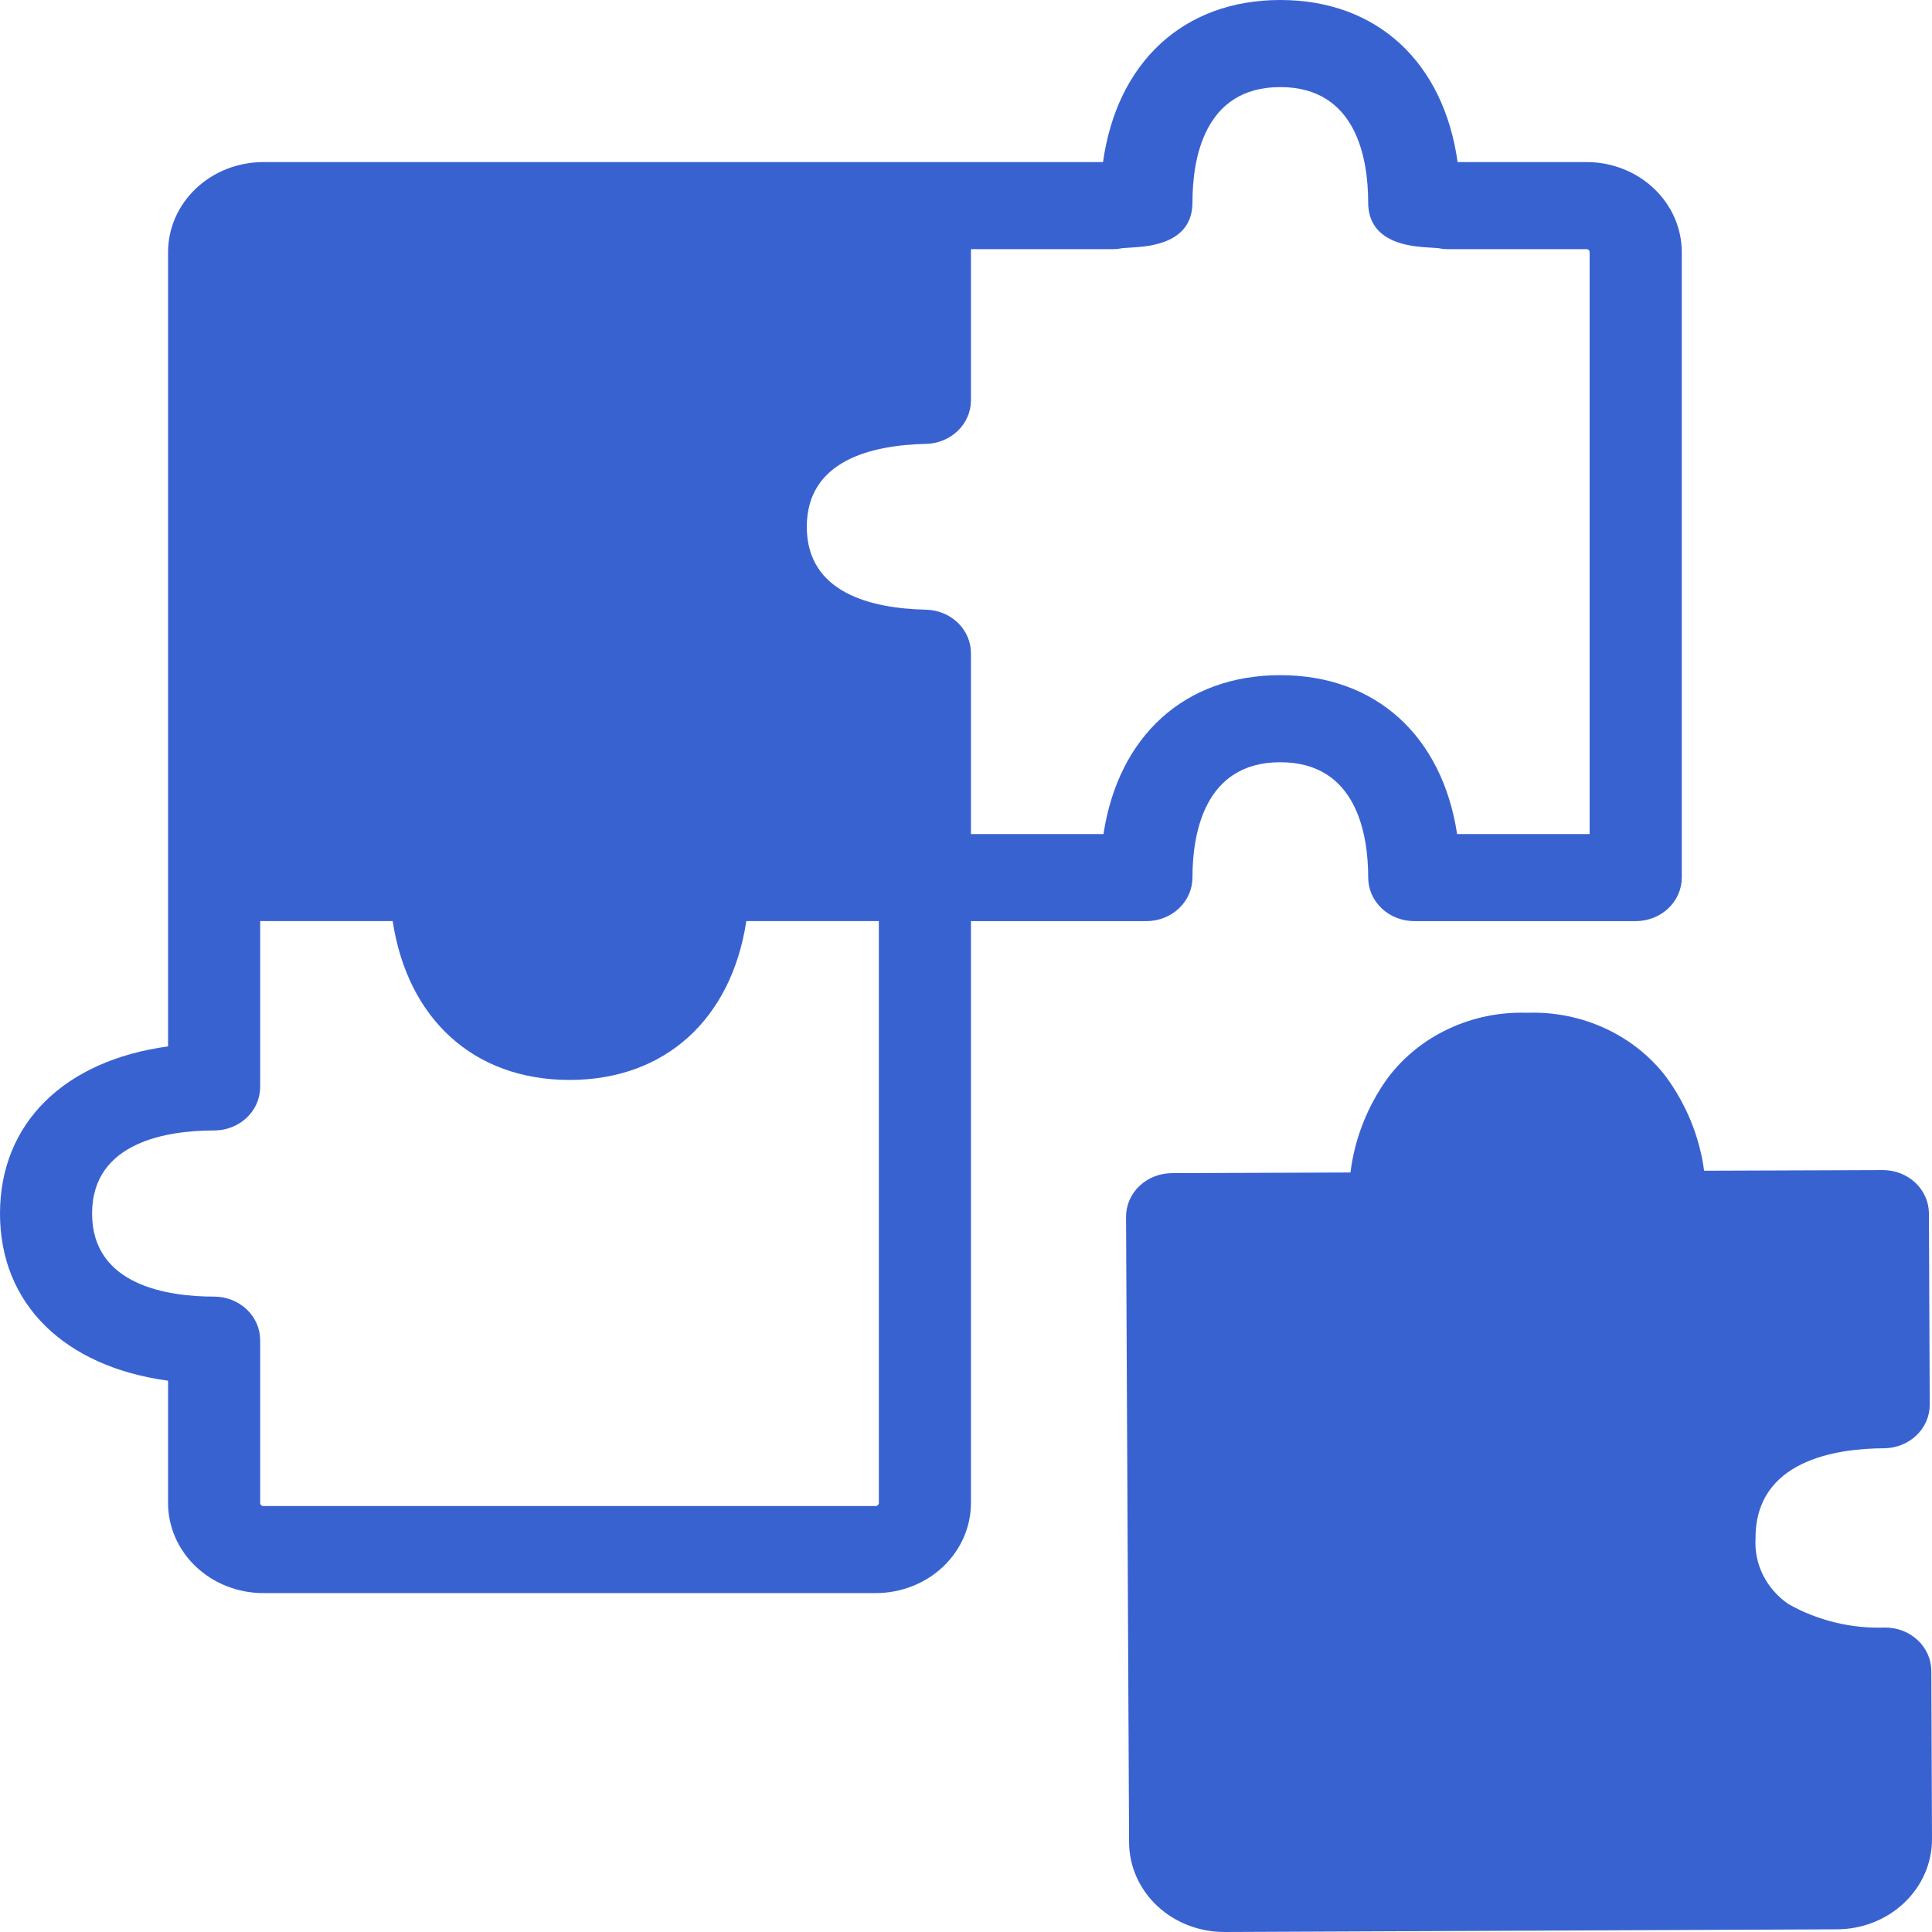
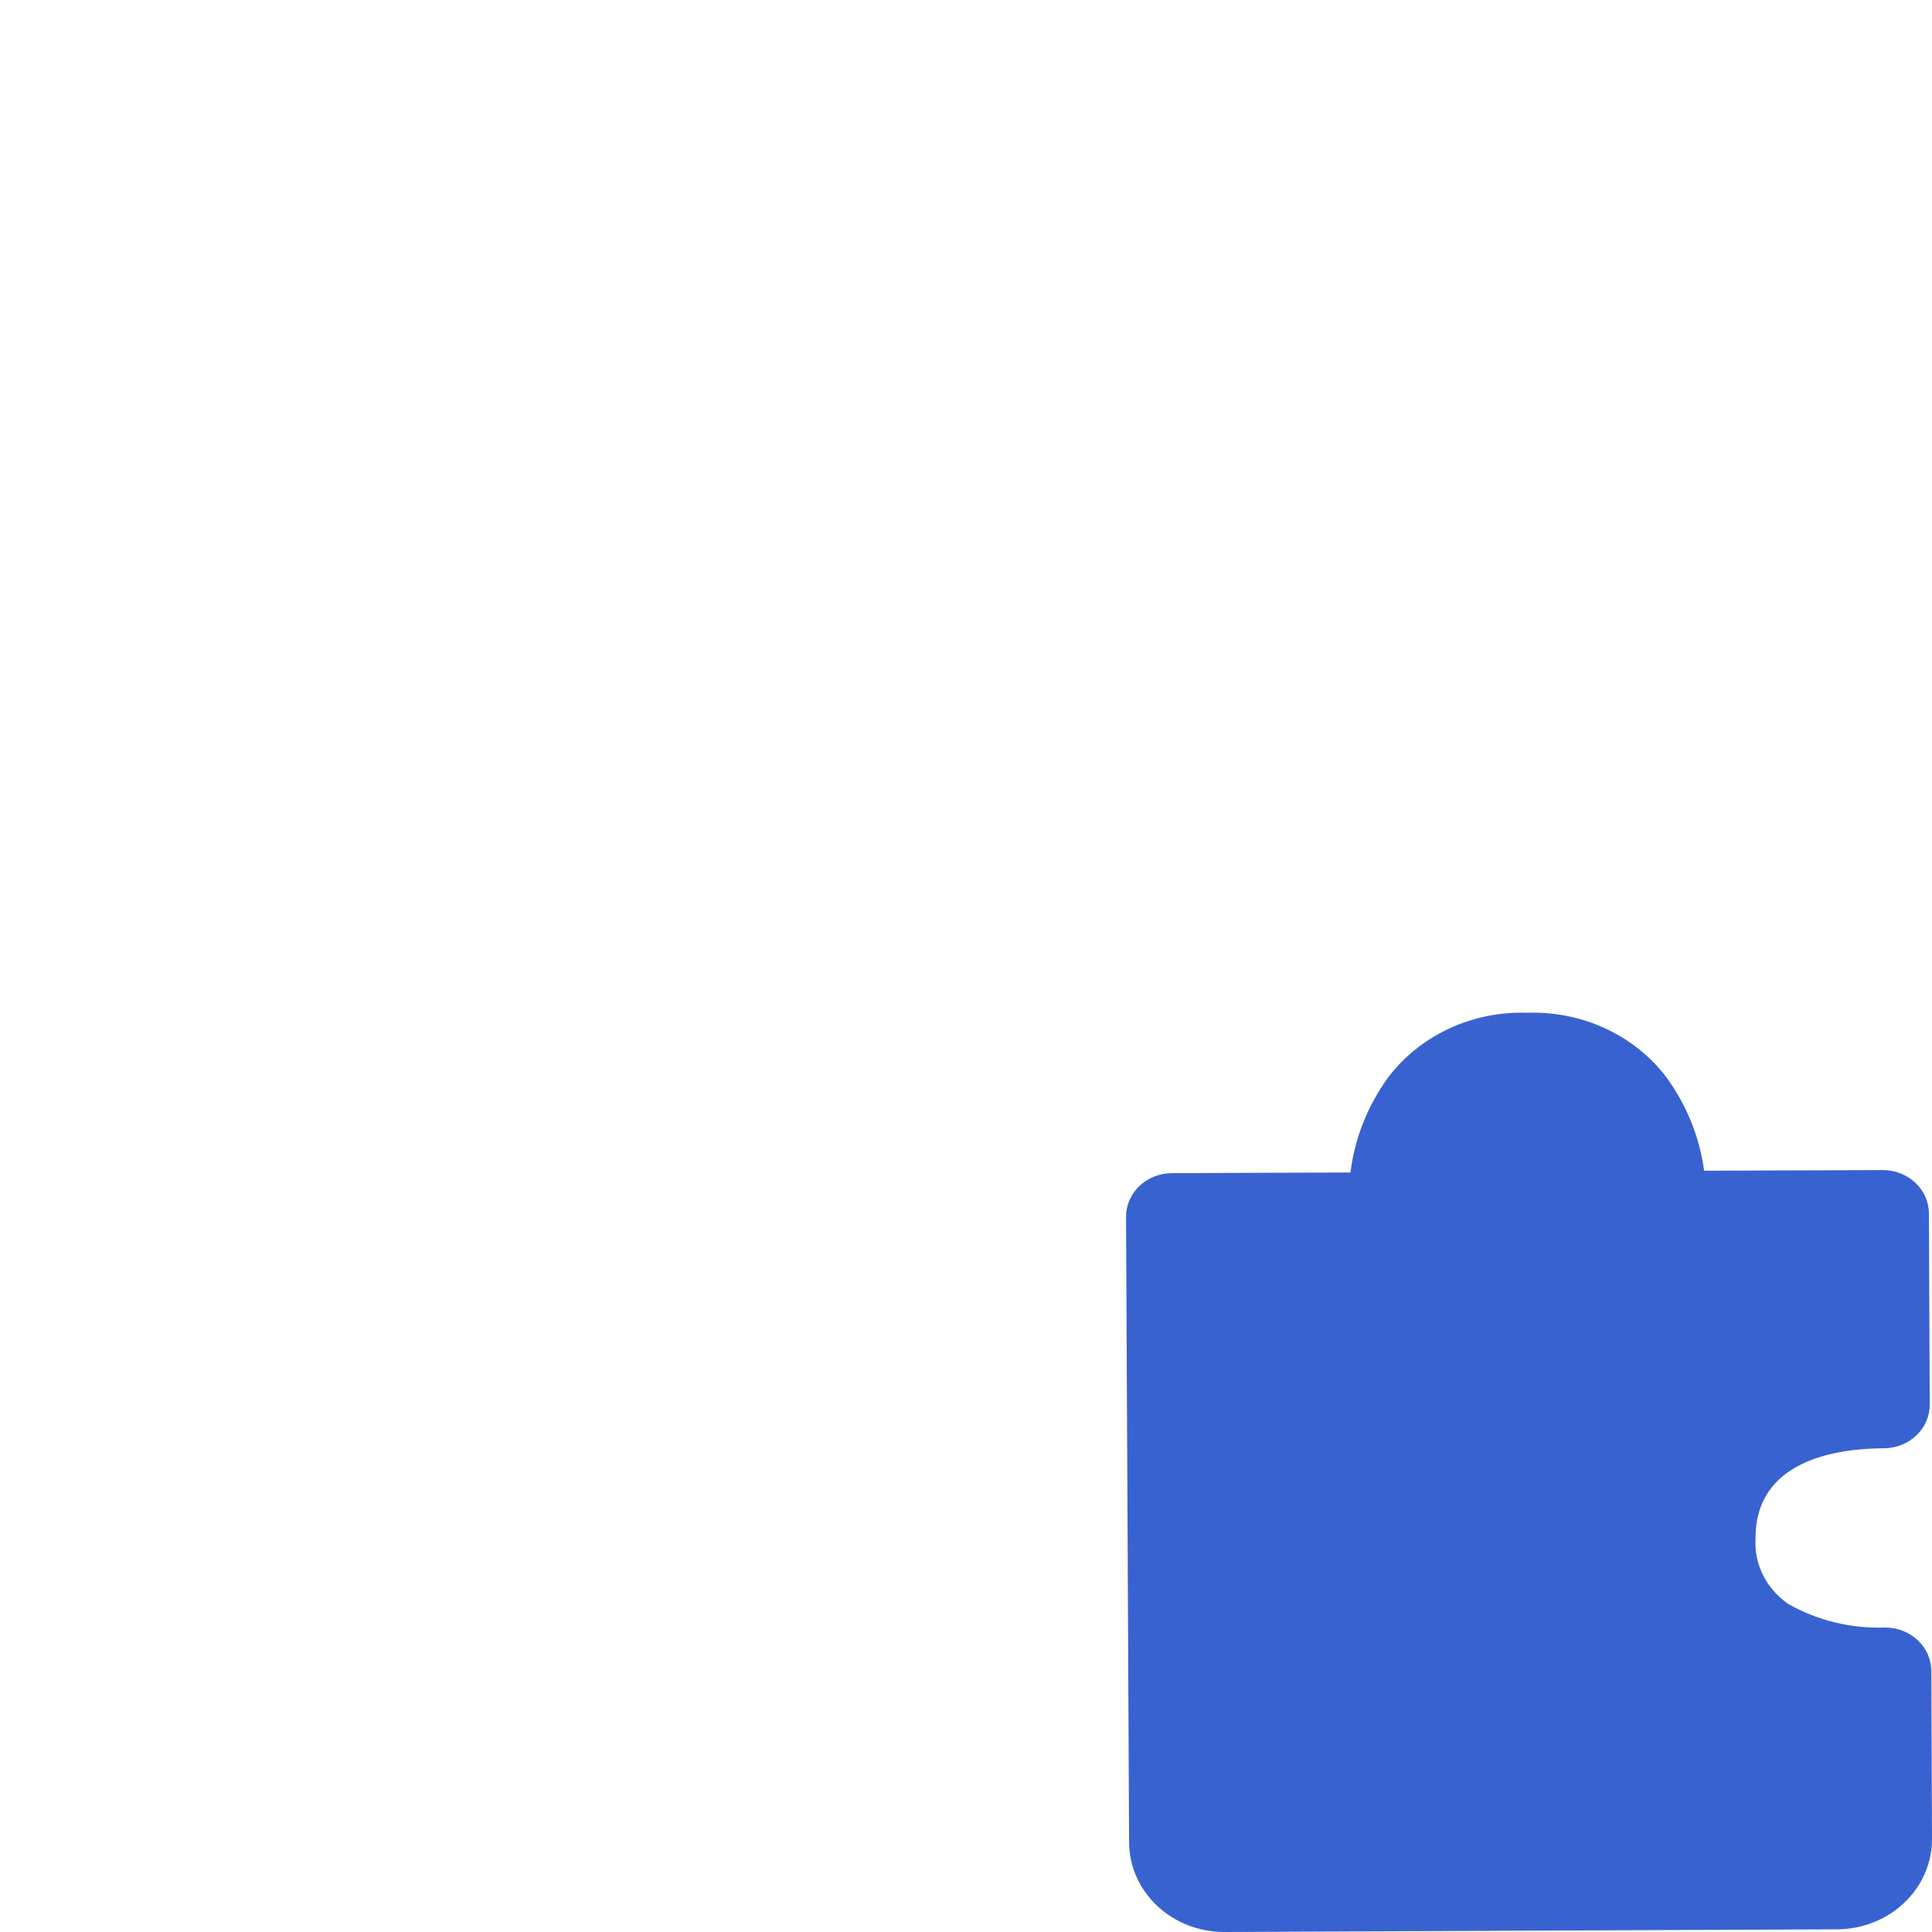
<svg xmlns="http://www.w3.org/2000/svg" width="75" height="75" viewBox="0 0 75 75" fill="none">
-   <path d="M44.502 35.758C44.977 35.758 45.432 35.58 45.767 35.263C46.102 34.946 46.291 34.516 46.291 34.067C46.291 32.395 46.735 29.59 49.701 29.59C52.668 29.59 53.113 32.395 53.113 34.067C53.113 34.516 53.301 34.946 53.637 35.263C53.972 35.58 54.427 35.758 54.901 35.758H63.498C63.973 35.758 64.427 35.58 64.763 35.263C65.098 34.946 65.287 34.516 65.287 34.067V9.786C65.286 8.859 64.896 7.971 64.203 7.316C63.51 6.661 62.571 6.292 61.591 6.292H56.584C56.043 2.42 53.462 0 49.701 0C45.94 0 43.36 2.42 42.819 6.292H10.221C9.241 6.292 8.301 6.661 7.608 7.316C6.915 7.971 6.525 8.859 6.524 9.786V40.621C2.506 41.168 0 43.594 0 47.111C0 50.627 2.506 53.053 6.524 53.599V58.35C6.525 59.276 6.915 60.165 7.608 60.82C8.301 61.475 9.241 61.843 10.221 61.844H33.996C34.976 61.843 35.916 61.475 36.609 60.82C37.301 60.165 37.691 59.276 37.692 58.35V35.758H44.502ZM43.184 9.672C43.314 9.672 43.444 9.659 43.571 9.633C43.673 9.624 43.813 9.616 43.954 9.607C44.593 9.567 46.291 9.462 46.291 7.857C46.291 6.185 46.734 3.381 49.701 3.381C52.668 3.381 53.112 6.185 53.112 7.857C53.112 9.46 54.81 9.567 55.449 9.607C55.589 9.616 55.727 9.624 55.829 9.632C55.957 9.659 56.088 9.672 56.219 9.672H61.589C61.605 9.672 61.62 9.675 61.635 9.681C61.65 9.686 61.663 9.695 61.674 9.705C61.686 9.716 61.694 9.728 61.7 9.742C61.706 9.756 61.709 9.771 61.709 9.786V32.378H56.565C55.986 28.579 53.42 26.21 49.7 26.21C45.981 26.21 43.415 28.579 42.837 32.378H37.692V25.358C37.693 24.917 37.51 24.492 37.184 24.176C36.857 23.86 36.413 23.678 35.946 23.668C33.835 23.621 31.32 23.025 31.32 20.45C31.32 17.874 33.835 17.278 35.946 17.232C36.413 17.221 36.857 17.039 37.183 16.723C37.51 16.407 37.692 15.983 37.692 15.541V9.672H43.184ZM34.116 58.35C34.116 58.38 34.103 58.409 34.081 58.43C34.058 58.452 34.028 58.464 33.996 58.464H10.221C10.189 58.464 10.158 58.452 10.136 58.43C10.113 58.409 10.1 58.38 10.1 58.35V52.025C10.1 51.577 9.912 51.147 9.576 50.83C9.241 50.513 8.786 50.334 8.312 50.334C6.543 50.334 3.575 49.915 3.575 47.11C3.575 44.306 6.543 43.885 8.312 43.885C8.547 43.885 8.779 43.841 8.996 43.756C9.213 43.671 9.41 43.547 9.576 43.39C9.743 43.233 9.874 43.046 9.964 42.841C10.054 42.636 10.1 42.416 10.1 42.194V35.757H15.244C15.822 39.556 18.389 41.923 22.109 41.923C25.828 41.923 28.394 39.556 28.972 35.757H34.116V58.35Z" fill="#3962D1" />
  <path d="M74.974 64.865C74.972 64.418 74.783 63.989 74.448 63.674C74.113 63.358 73.659 63.181 73.185 63.181H73.178C71.858 63.227 70.554 62.909 69.422 62.267C69.002 61.978 68.665 61.593 68.443 61.149C68.221 60.705 68.12 60.215 68.15 59.724V59.723C68.135 56.697 71.265 56.23 73.134 56.222C73.368 56.221 73.6 56.176 73.817 56.09C74.033 56.005 74.23 55.879 74.395 55.722C74.56 55.564 74.691 55.377 74.779 55.172C74.868 54.967 74.913 54.747 74.912 54.525L74.881 47.106C74.879 46.659 74.69 46.23 74.355 45.915C74.02 45.599 73.566 45.422 73.093 45.422H73.086L66.153 45.447C65.978 44.135 65.47 42.883 64.672 41.797C64.061 40.998 63.25 40.355 62.313 39.922C61.377 39.489 60.342 39.281 59.3 39.315H59.26C58.21 39.284 57.168 39.499 56.227 39.942C55.286 40.384 54.476 41.04 53.869 41.85C53.082 42.945 52.587 44.202 52.425 45.516L45.496 45.541C45.261 45.542 45.028 45.586 44.811 45.672C44.594 45.757 44.397 45.883 44.232 46.04C44.066 46.198 43.935 46.385 43.846 46.591C43.757 46.797 43.712 47.017 43.713 47.239L43.831 71.523C43.835 72.446 44.226 73.331 44.919 73.983C45.611 74.634 46.549 75 47.526 75H47.544L71.322 74.896C72.301 74.891 73.239 74.518 73.928 73.86C74.618 73.203 75.003 72.313 75 71.387L74.974 64.865Z" fill="#3962D1" />
</svg>